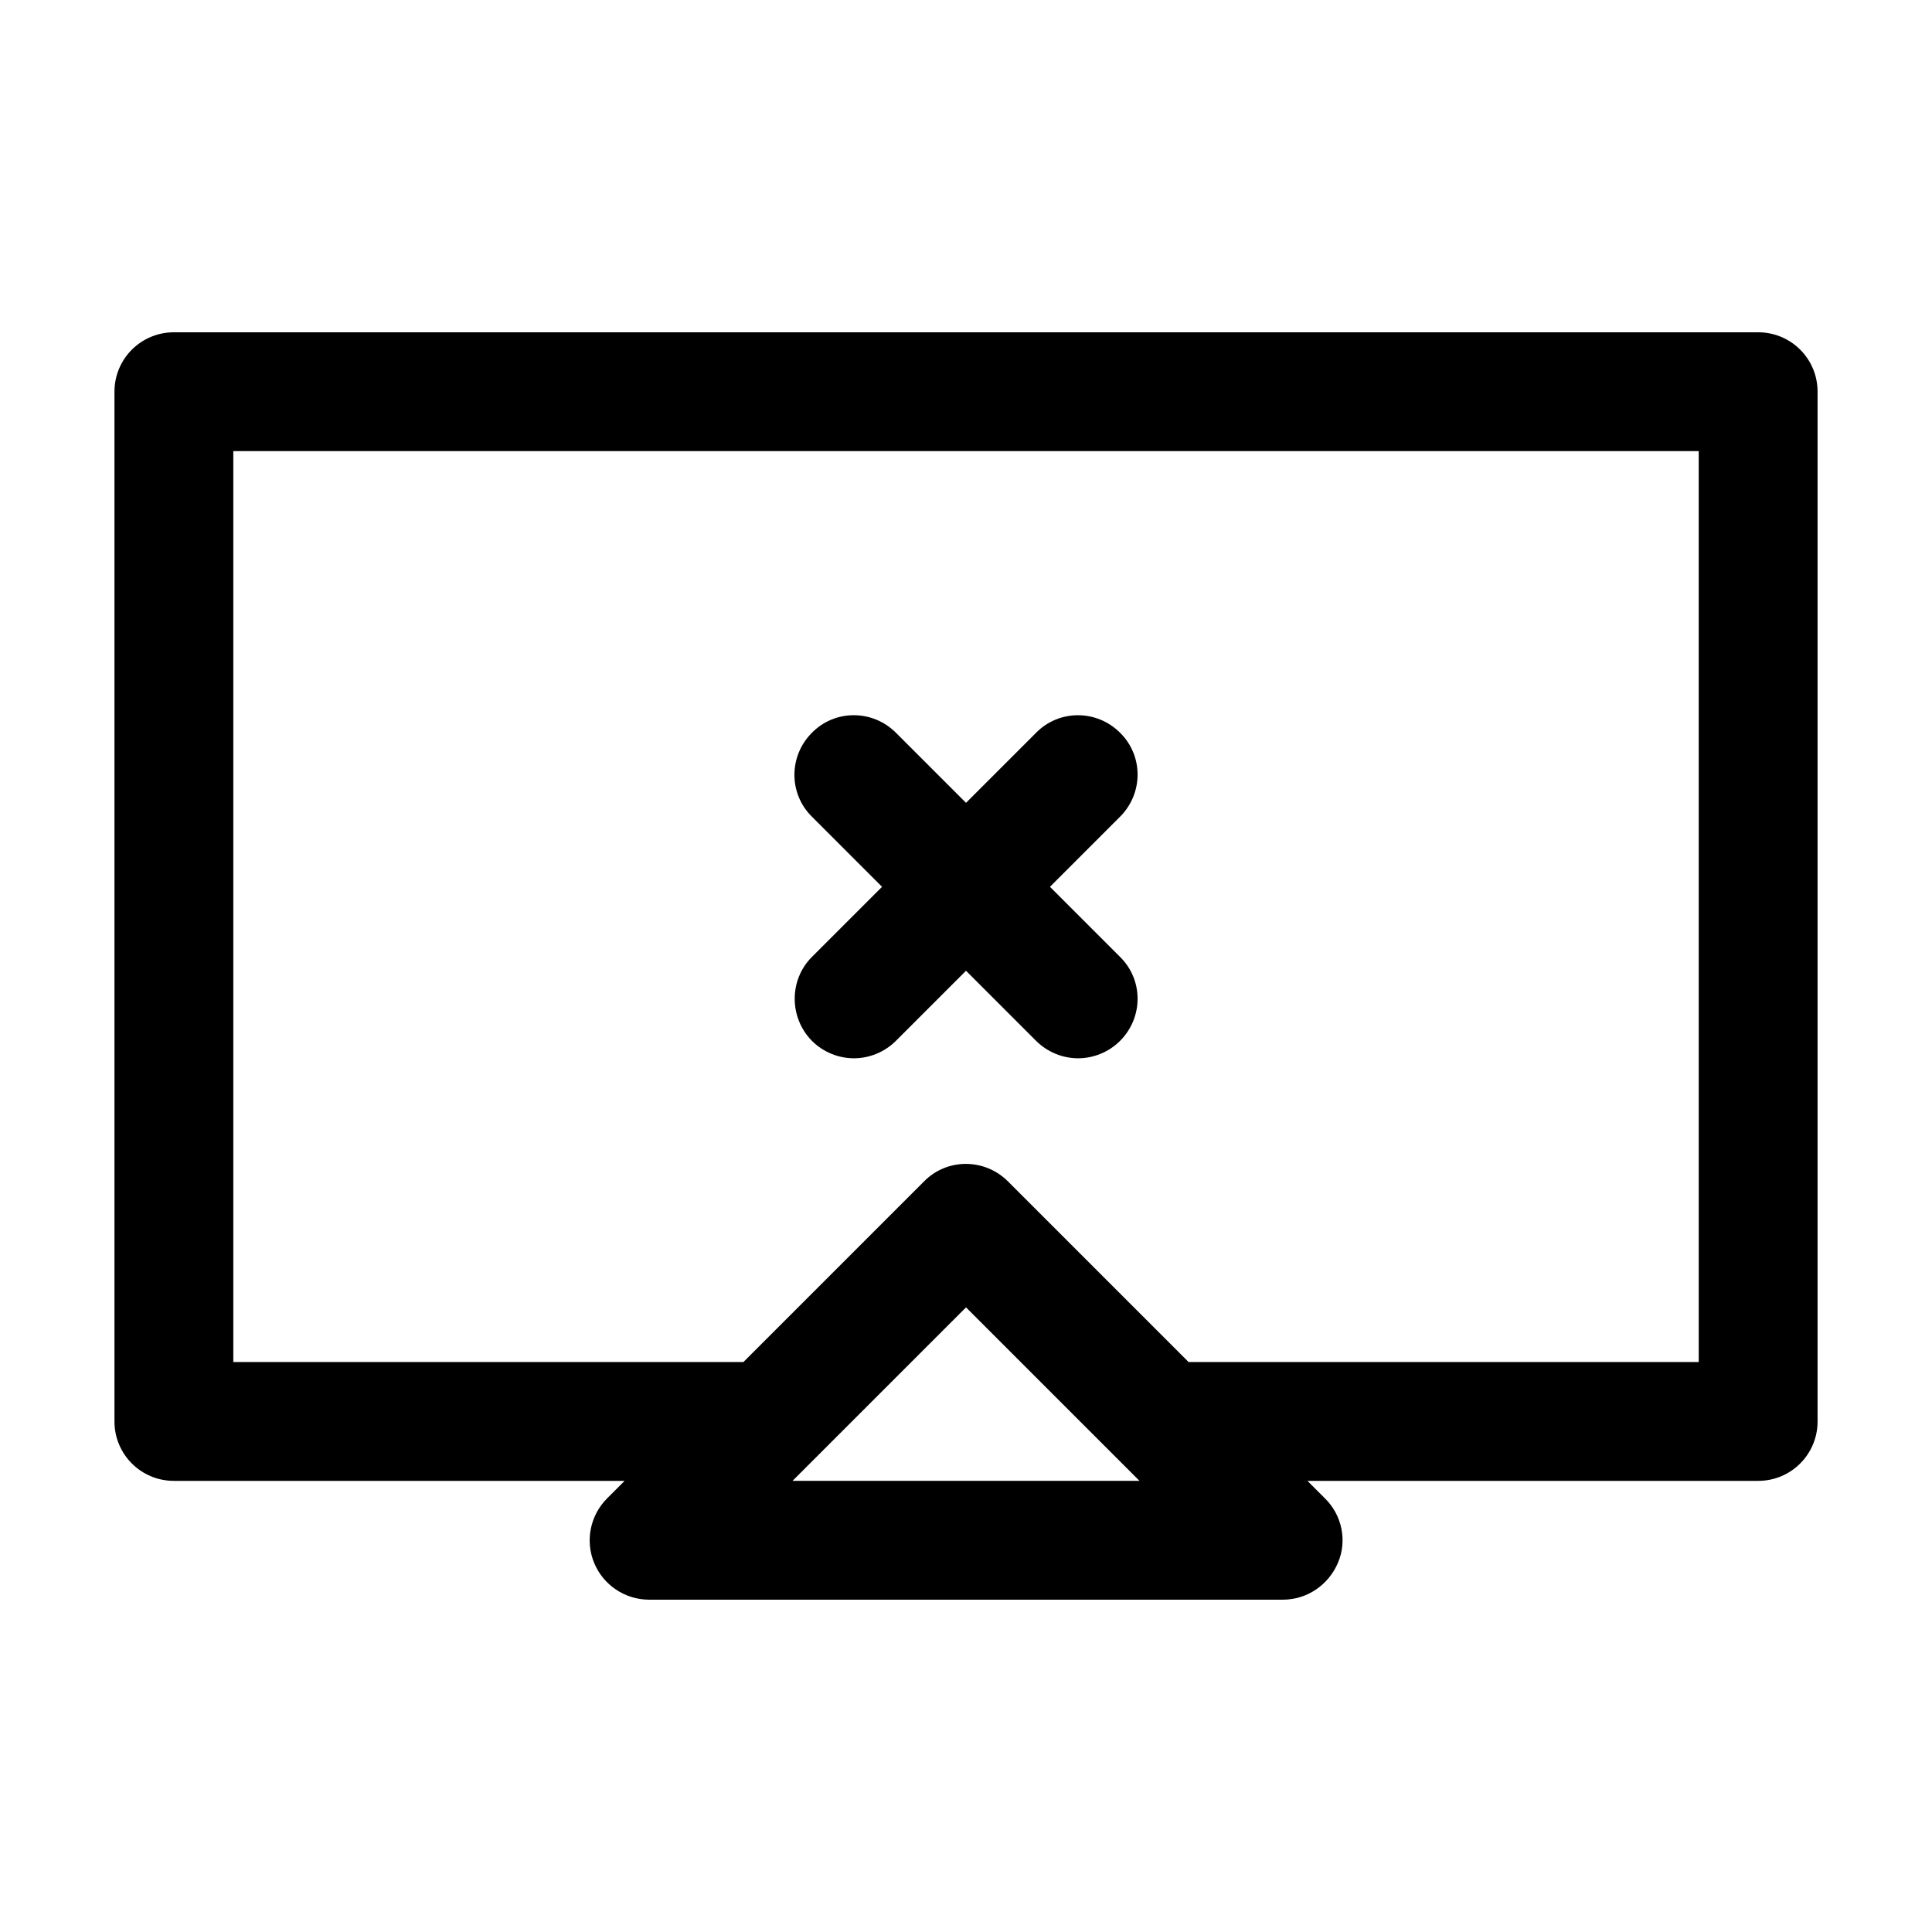
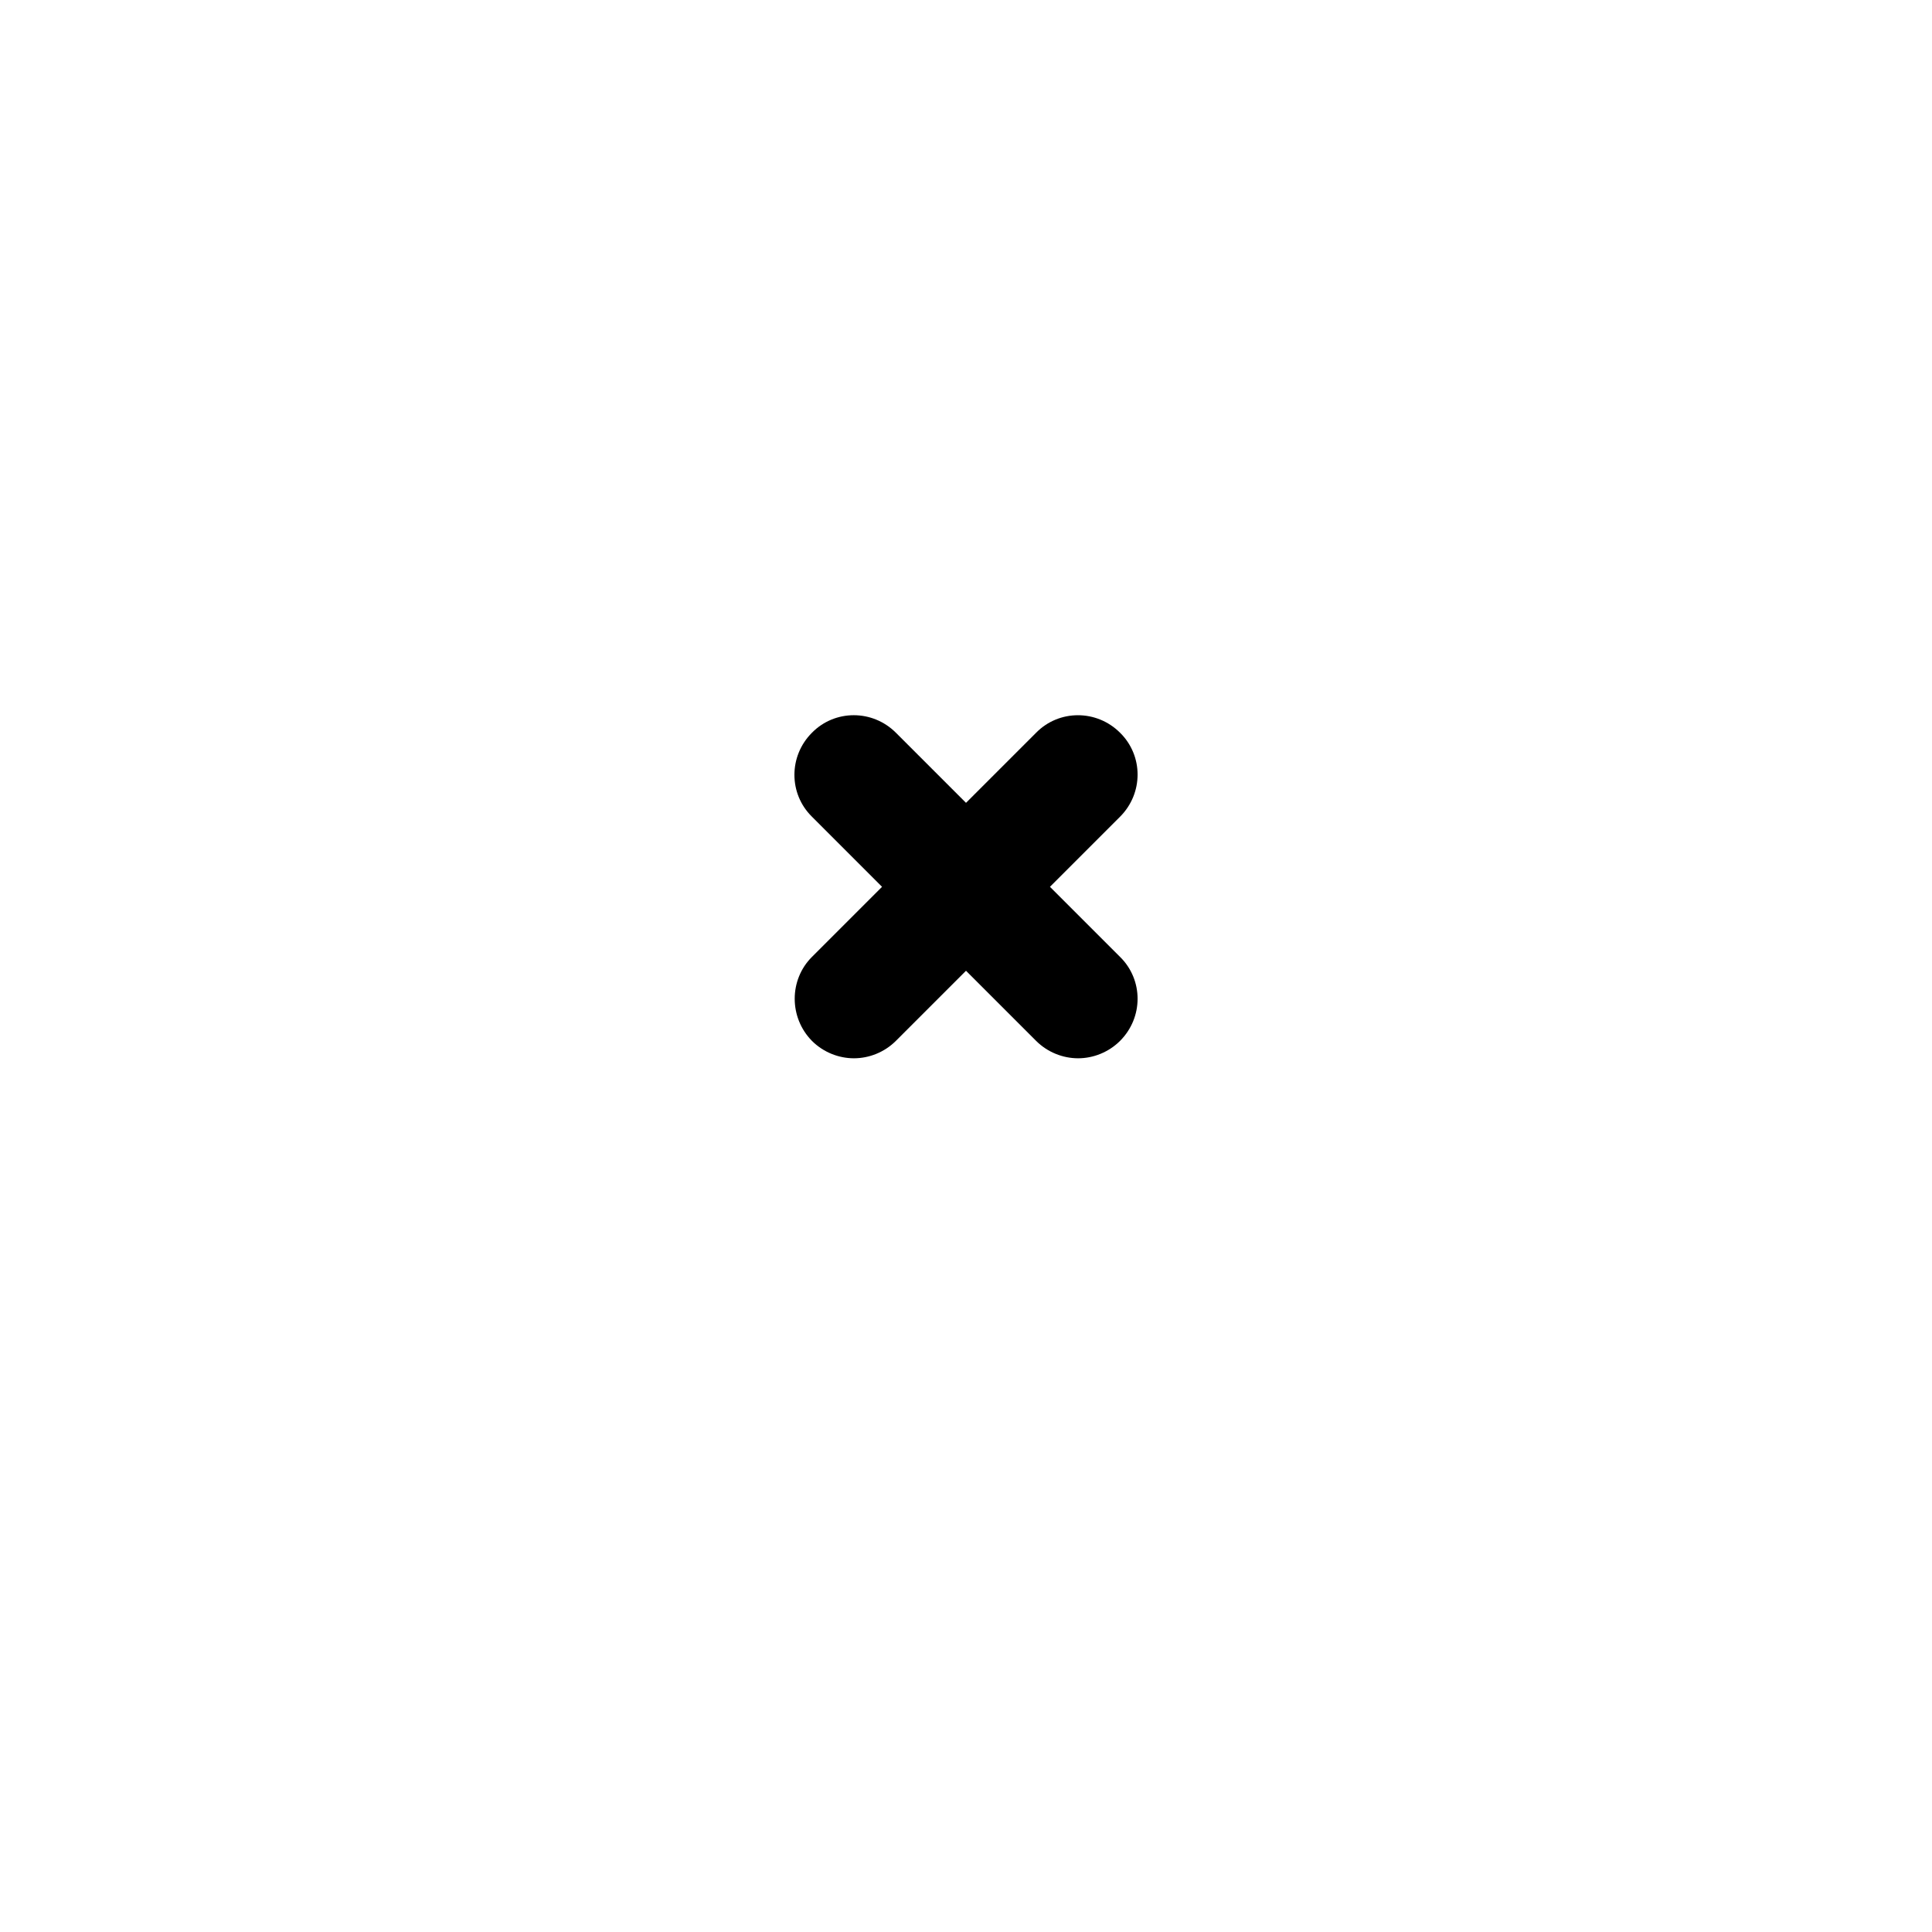
<svg xmlns="http://www.w3.org/2000/svg" fill="#000000" width="800px" height="800px" version="1.1" viewBox="144 144 512 512">
  <g>
    <path d="m359.17 419.84c3.043 3.043 7.137 4.617 11.125 4.617s8.082-1.574 11.125-4.617l18.582-18.578 18.578 18.578c3.043 3.043 7.137 4.617 11.125 4.617s8.082-1.574 11.125-4.617c6.191-6.191 6.191-16.164 0-22.25l-18.578-18.578 18.578-18.578c6.191-6.191 6.191-16.164 0-22.25-6.191-6.191-16.164-6.191-22.25 0l-18.578 18.574-18.578-18.578c-6.191-6.191-16.164-6.191-22.25 0-6.191 6.191-6.191 16.164 0 22.25l18.574 18.582-18.578 18.578c-6.086 6.086-6.086 16.059 0 22.25z" />
-     <path d="m609.92 232.06h-419.84c-8.711 0-15.746 7.031-15.746 15.742v272.9c0 8.711 7.035 15.742 15.746 15.742h119.45l-4.617 4.617c-4.512 4.512-5.879 11.23-3.465 17.109 2.414 5.879 8.188 9.762 14.59 9.762h167.94c6.402 0 12.07-3.883 14.59-9.762 2.519-5.879 1.051-12.699-3.465-17.109l-4.621-4.617h119.45c8.711 0 15.742-7.031 15.742-15.742v-272.9c0.004-8.711-7.031-15.742-15.742-15.742zm-255.89 304.38 45.973-45.973 45.973 45.973zm240.15-31.488h-135.19l-47.863-47.863c-6.191-6.191-16.164-6.191-22.25 0l-47.859 47.863h-135.19v-241.41h388.35z" />
  </g>
</svg>